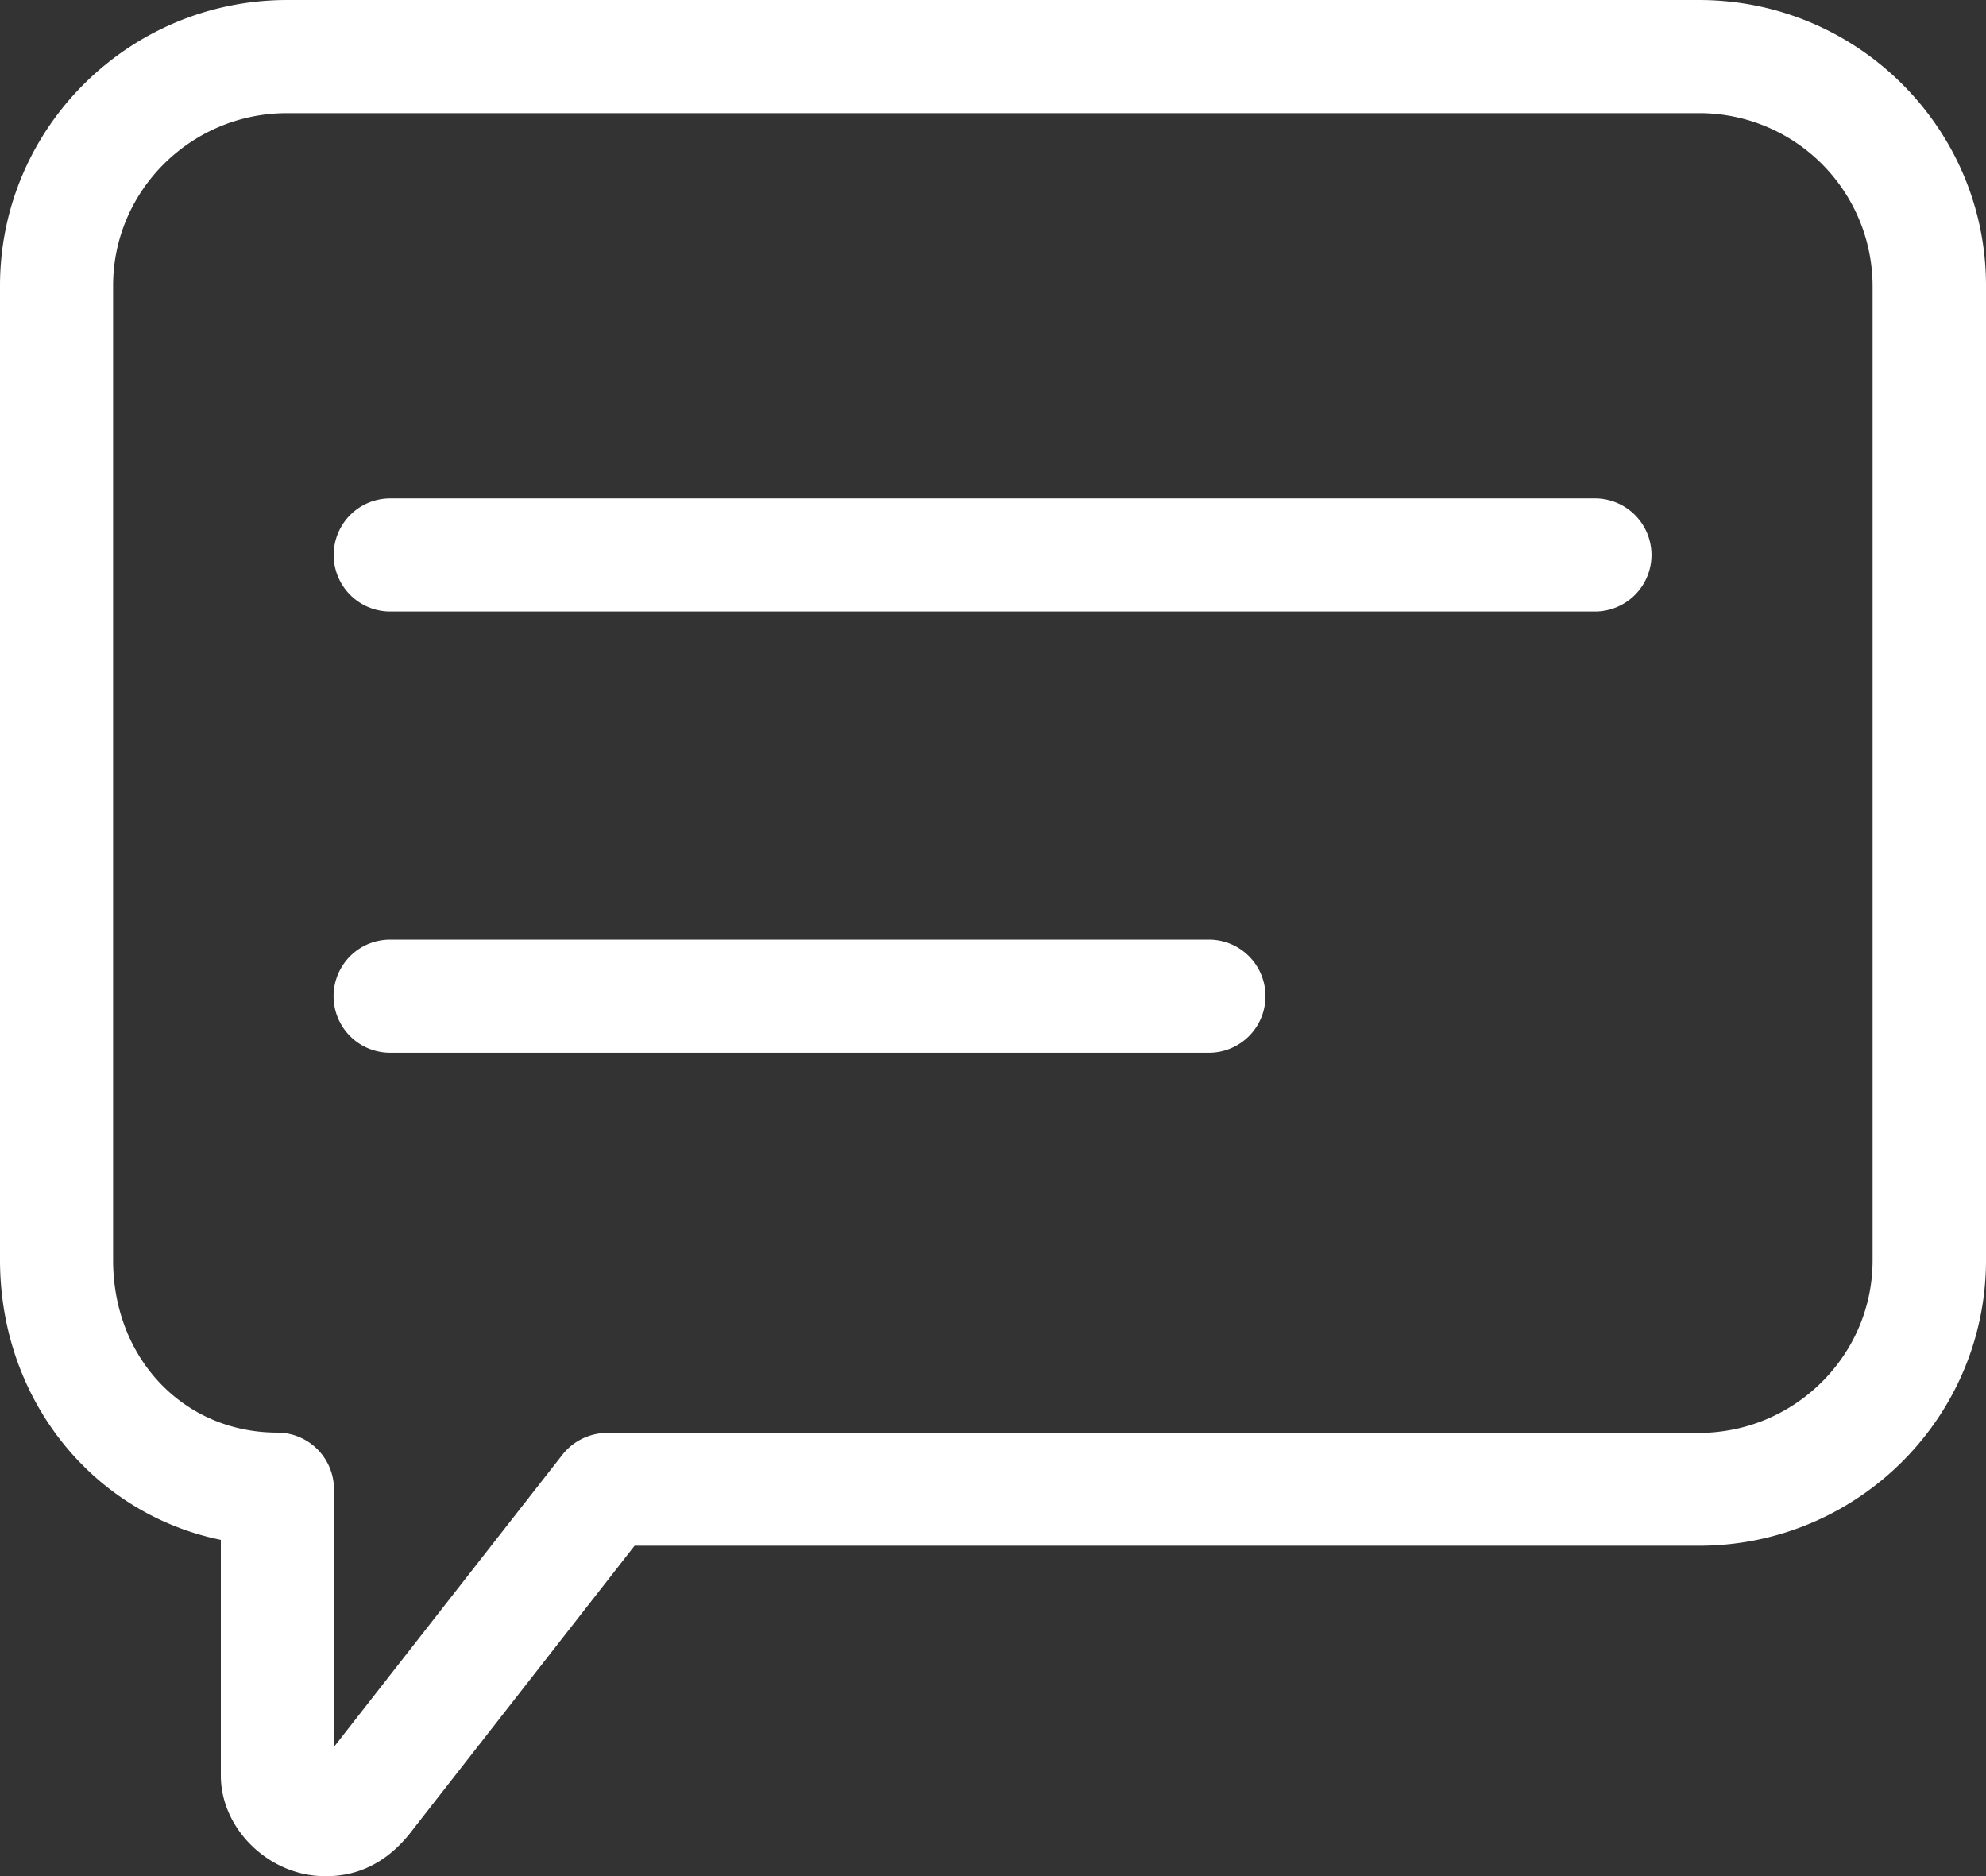
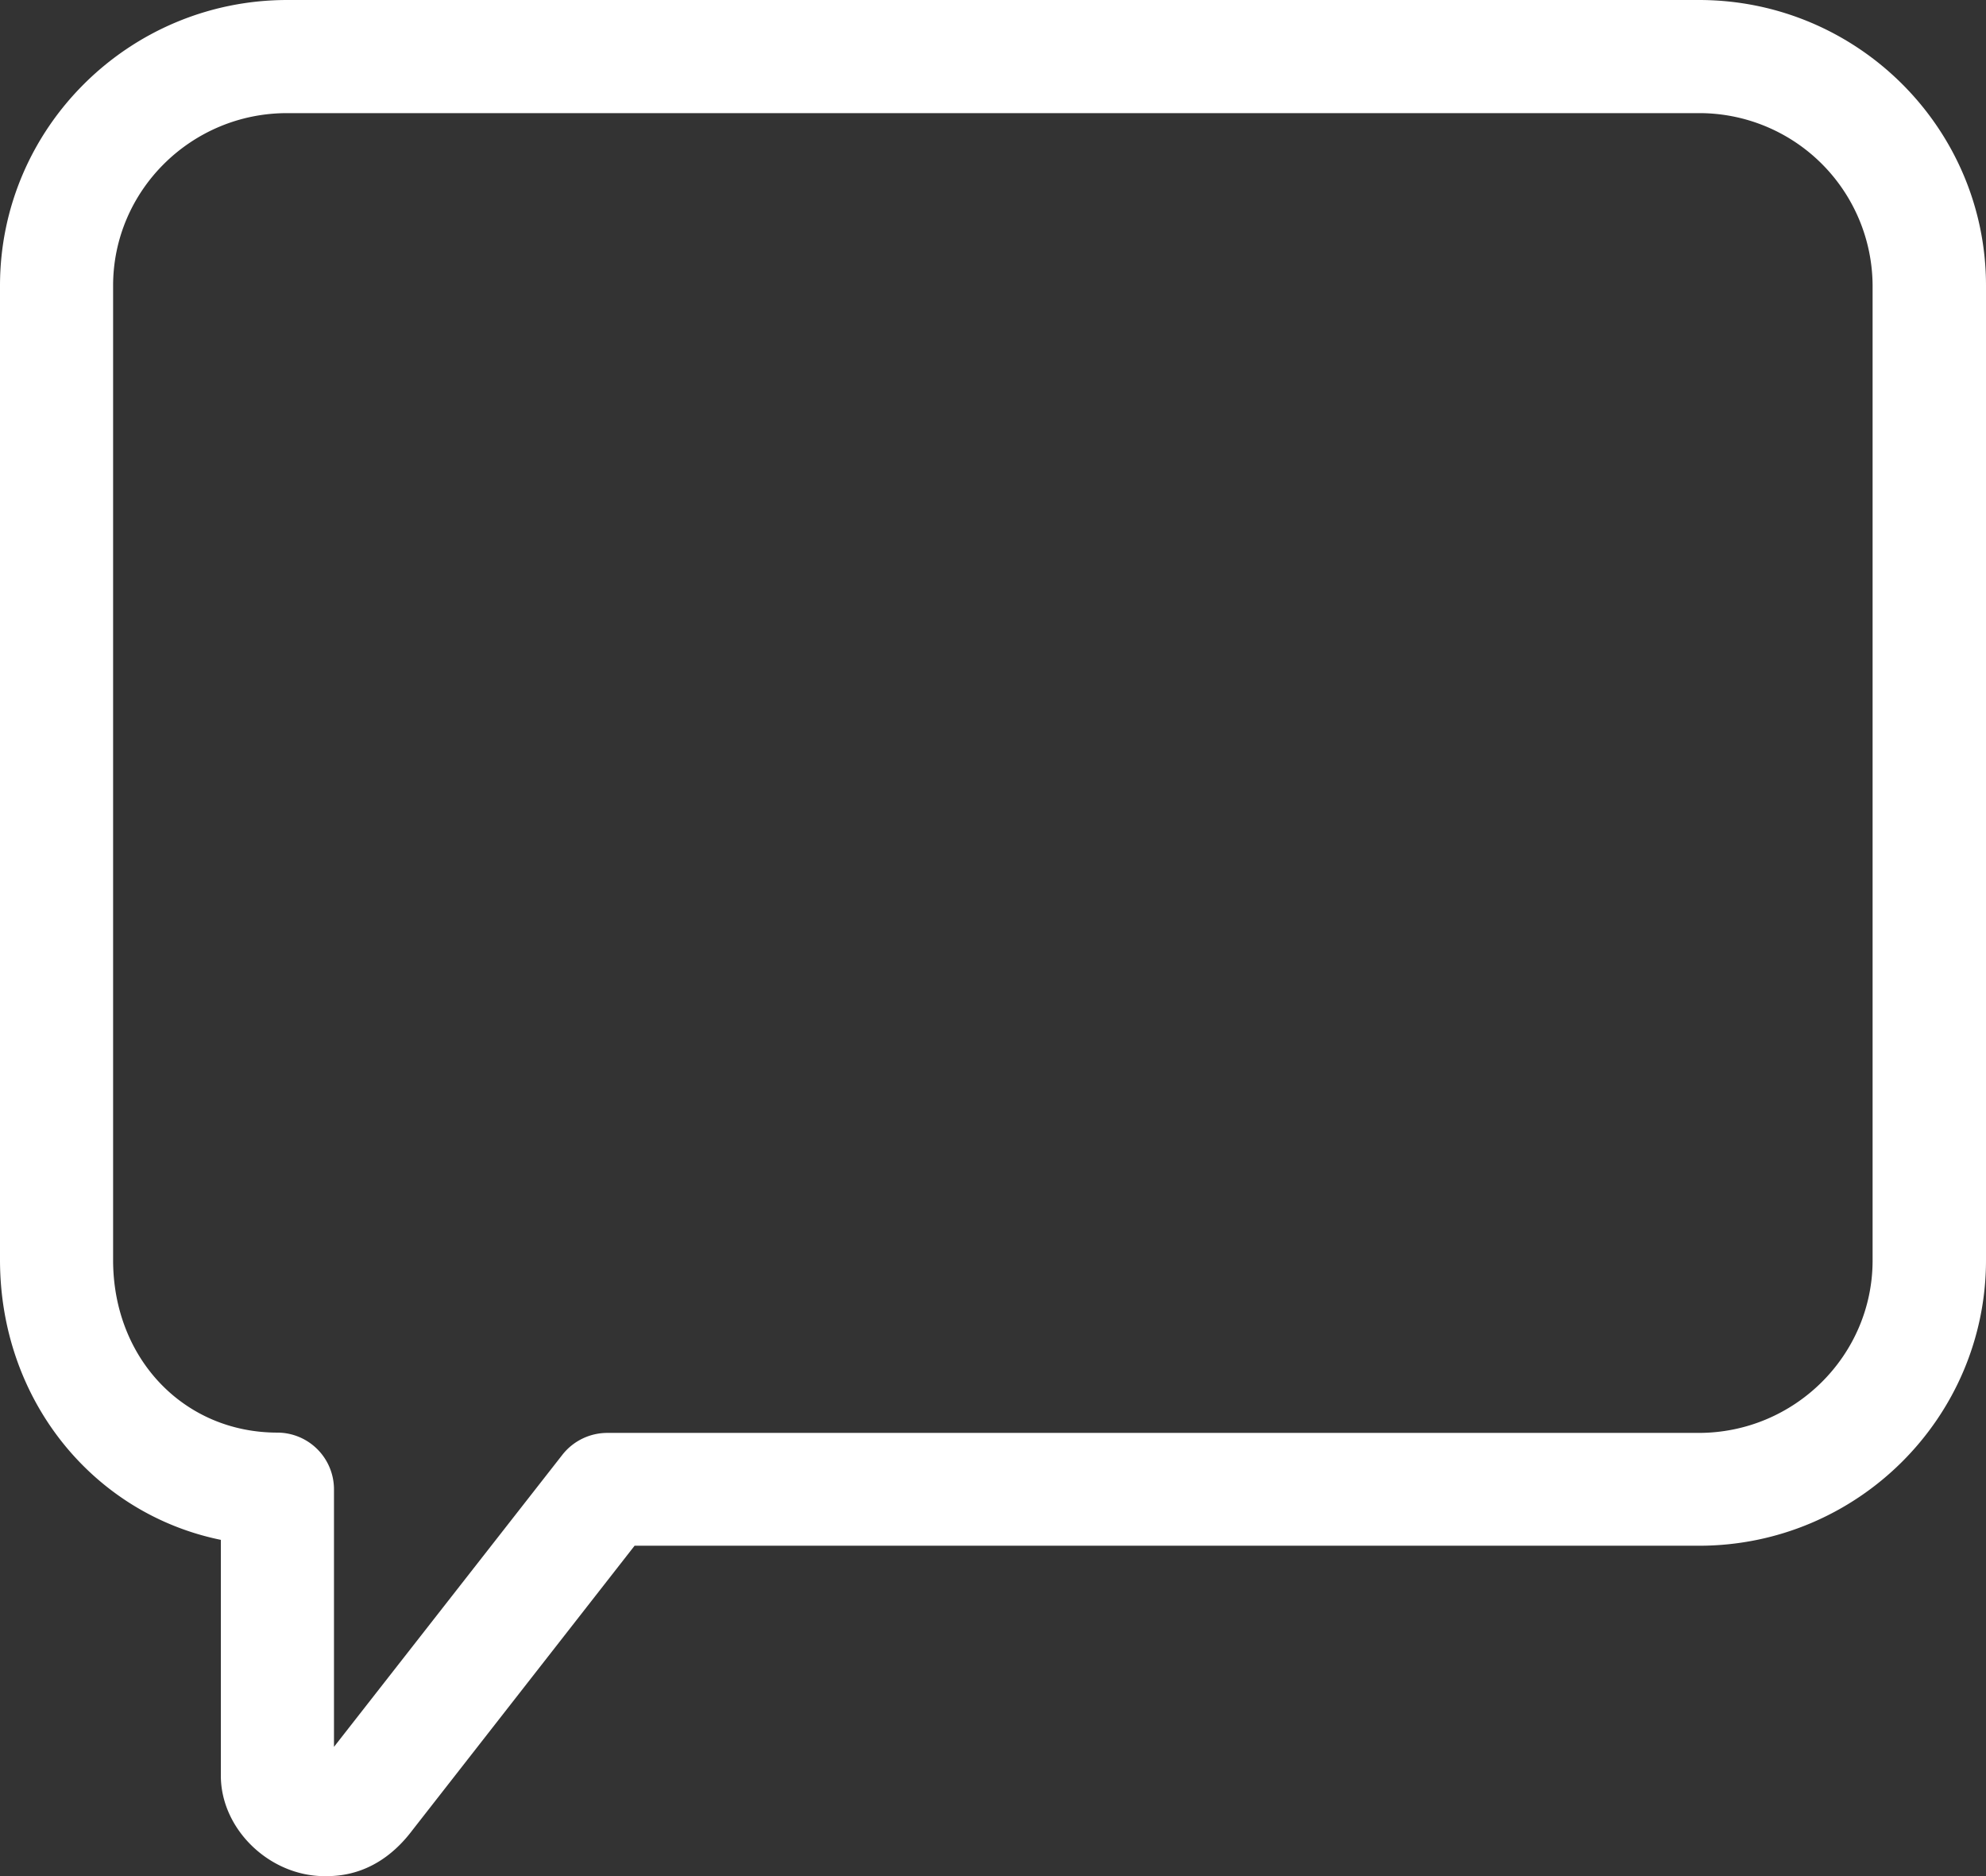
<svg xmlns="http://www.w3.org/2000/svg" id="Modo_de_aislamiento" data-name="Modo de aislamiento" viewBox="0 0 533.63 504">
  <rect x="0" y="0" width="533.63" height="504" fill="#333333" stroke="none" />
  <defs>
    <style>.cls-1{fill:#fff;}</style>
  </defs>
  <path class="cls-1" d="M90.6,509c-14.82,0-27.89-12.61-27.89-27V418.66c-34.27-7-59.34-37.54-59.34-75.22V81.74C3.37,39.42,38,5,80.57,5H459.88C502.43,5,537,39.42,537,81.74V343.5c0,42.32-34.57,76.74-77.12,76.74h-286l-59.72,76.44C104.88,509,94.09,509,90.6,509ZM80.49,35.39c-25.76,0-46.73,20.82-46.73,46.35V343.5c0,26.44,19,46.35,44.15,46.35a15.24,15.24,0,0,1,15.2,15.2v69.22l61.39-78.49a15.34,15.34,0,0,1,12-5.85h293.3c25.76,0,46.73-20.82,46.73-46.35V81.74a46.56,46.56,0,0,0-46.73-46.35Z" transform="translate(-3.37 -5)" />
-   <path class="cls-1" d="M431.91,169.28H108.23a15.2,15.2,0,1,1,0-30.4H431.92a15.2,15.2,0,1,1,0,30.4ZM328.2,287.81h-220a15.2,15.2,0,0,1,0-30.4h220a15.2,15.2,0,0,1,0,30.4Z" transform="translate(-3.37 -5)" />
</svg>